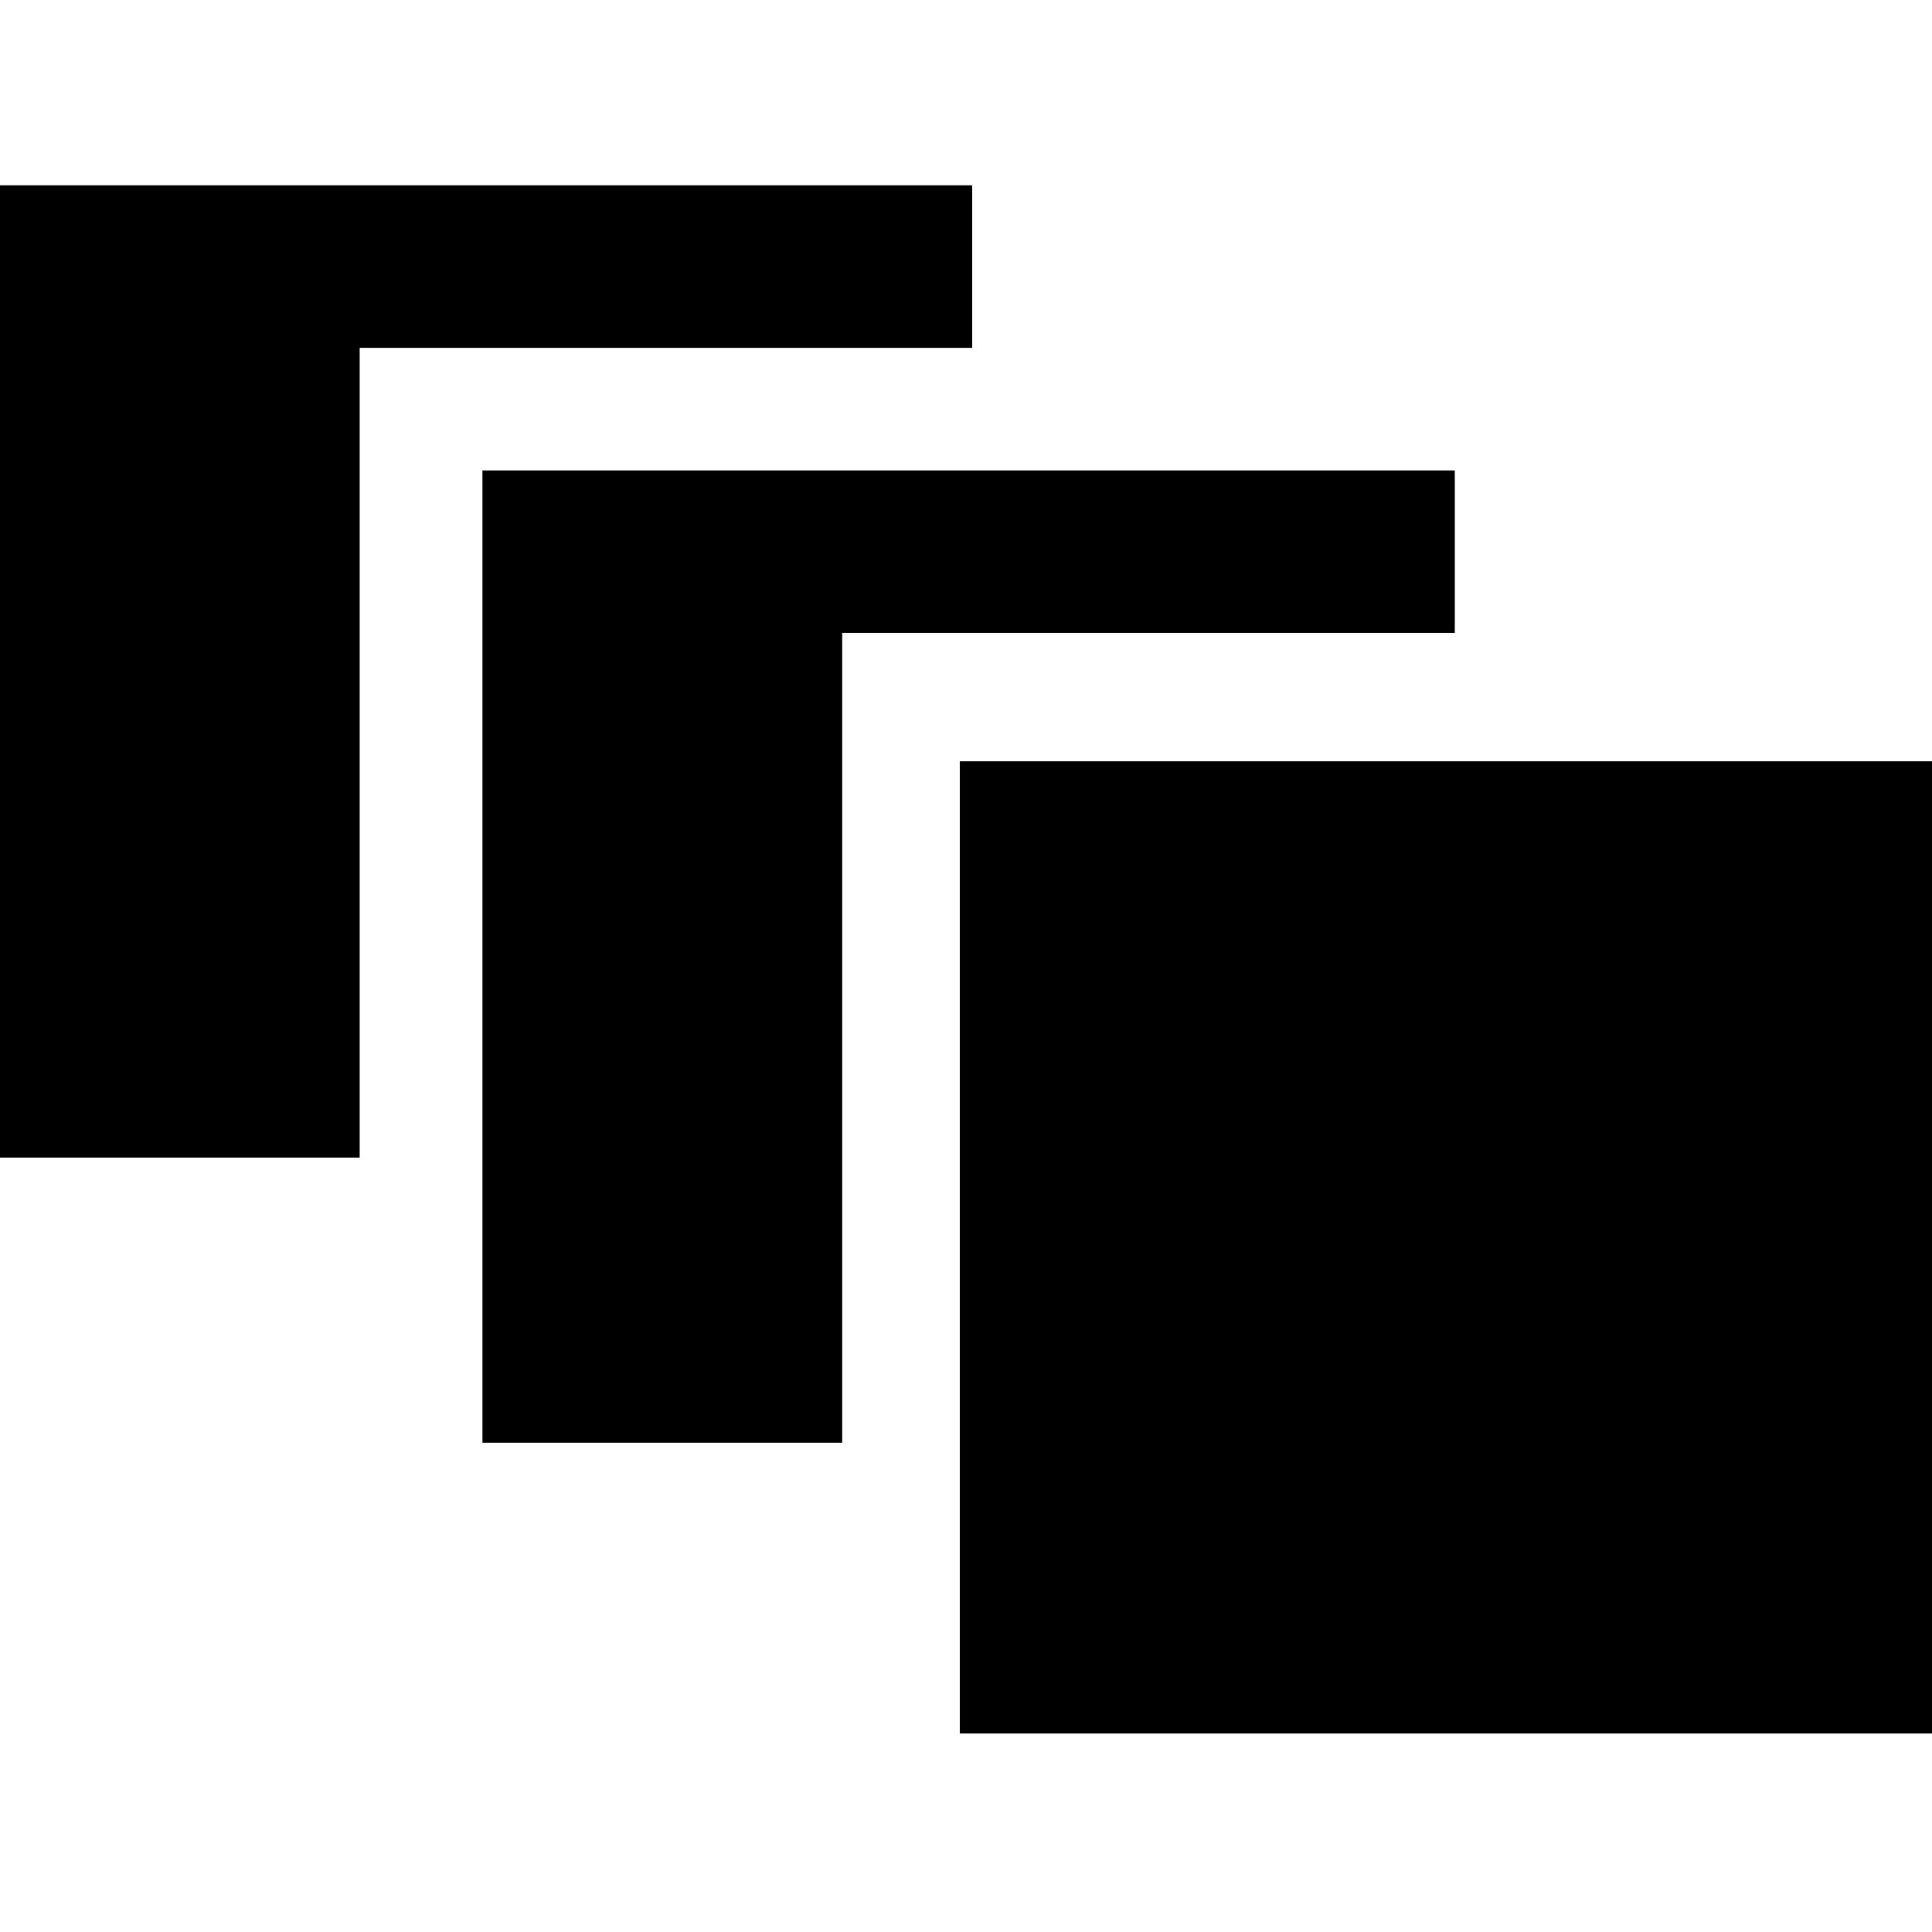
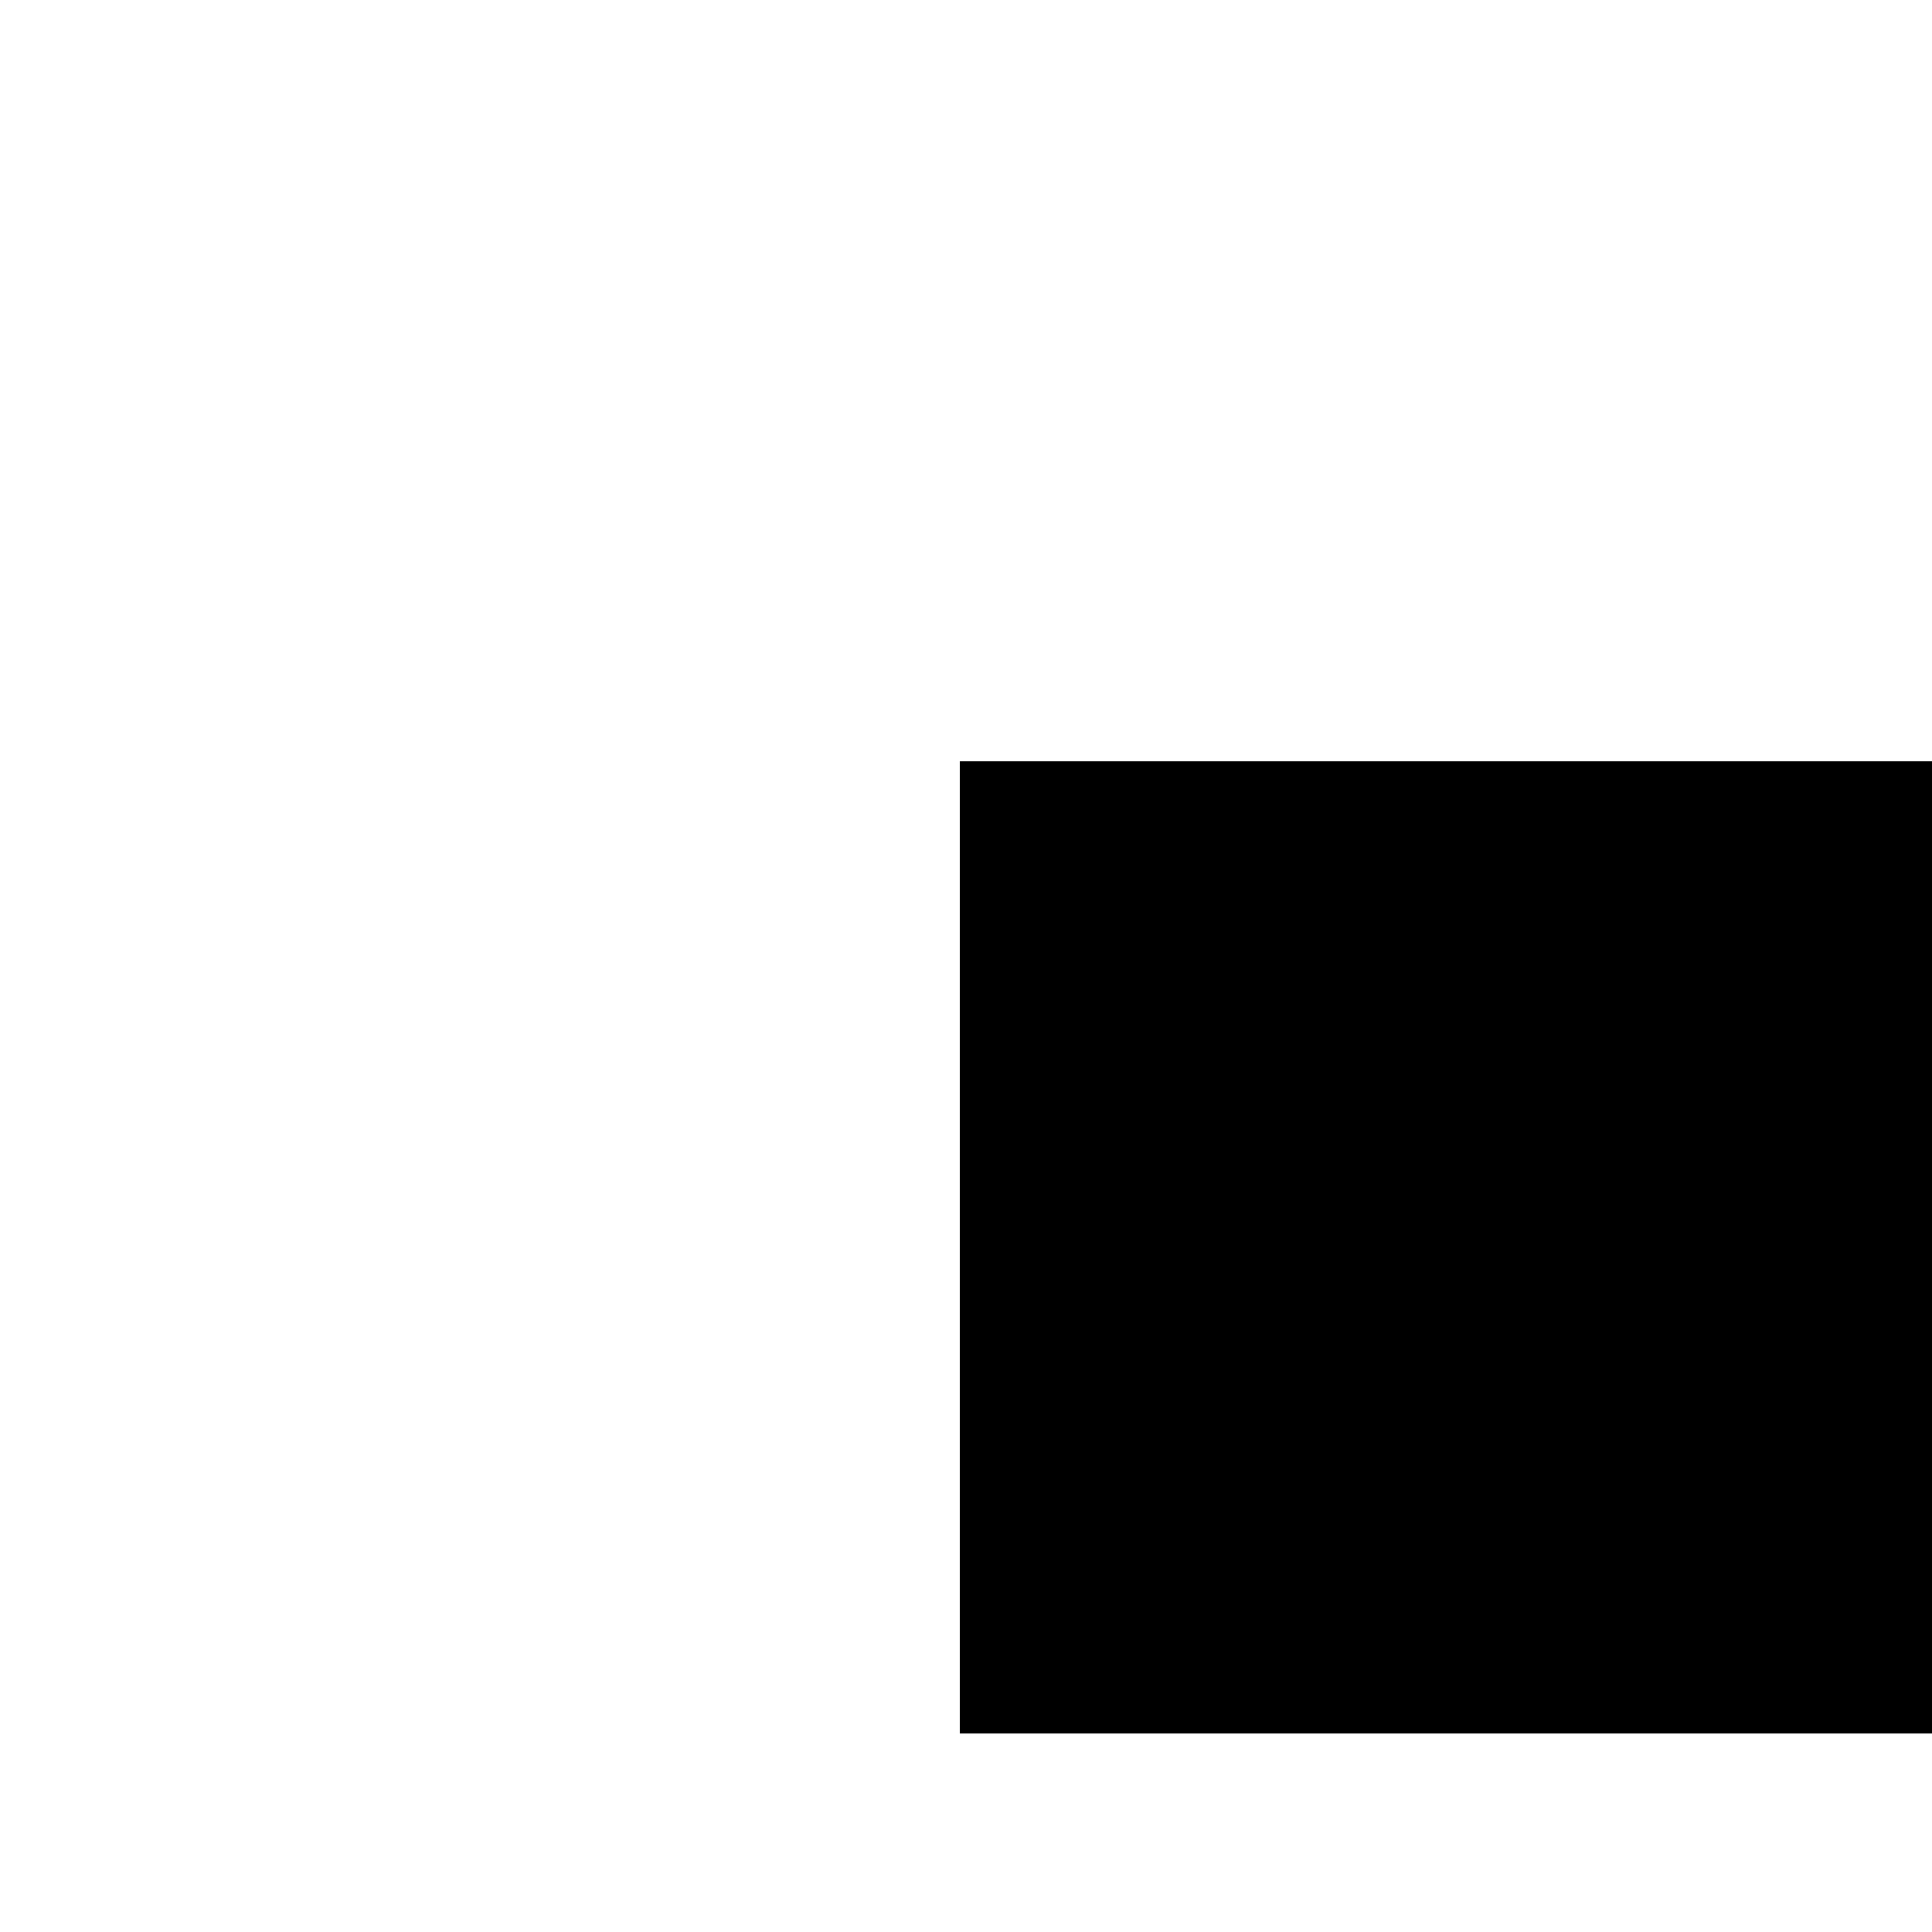
<svg xmlns="http://www.w3.org/2000/svg" version="1.2" x="0px" y="0px" width="24px" height="24px" viewBox="0 0 24 24">
  <rect x="11.923" y="9.457" width="12.078" height="12.077" />
-   <polygon points="10.462,7.862 18.072,7.862 18.072,5.844 5.993,5.844 5.993,17.922 10.462,17.922 " />
-   <polygon points="4.468,4.321 12.077,4.321 12.077,2.302 0,2.302 0,14.38 4.468,14.38 " />
</svg>